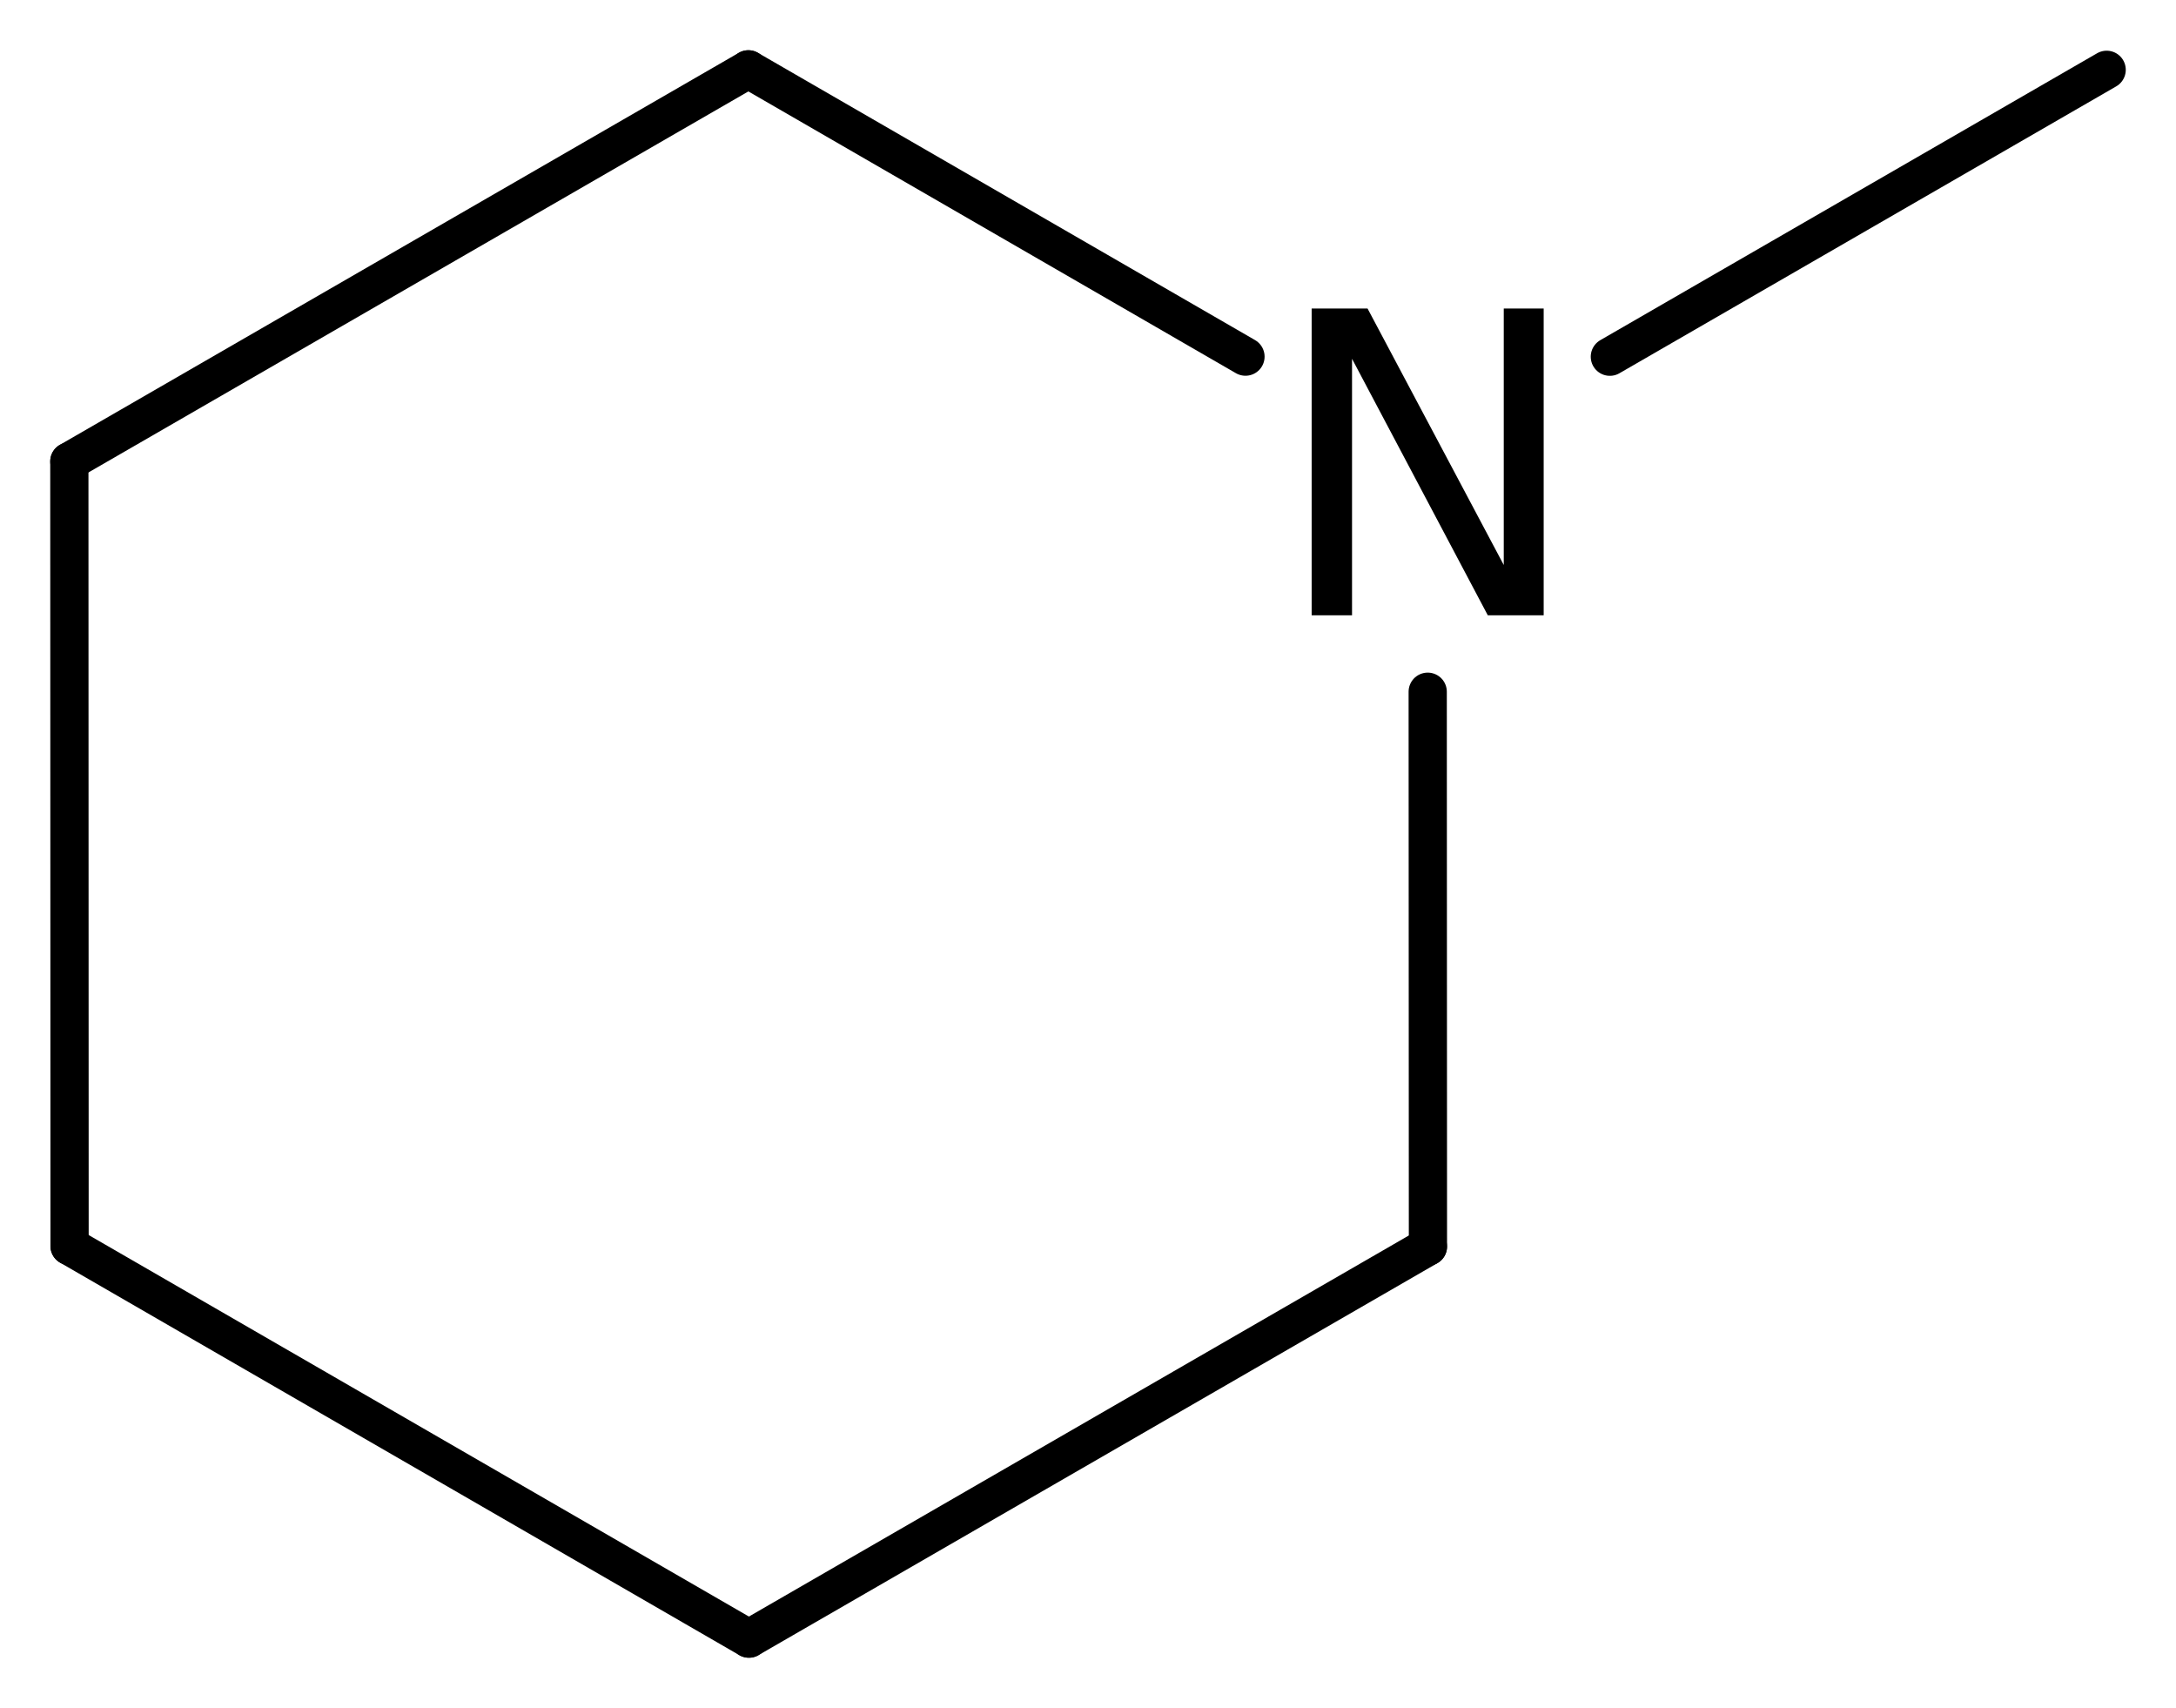
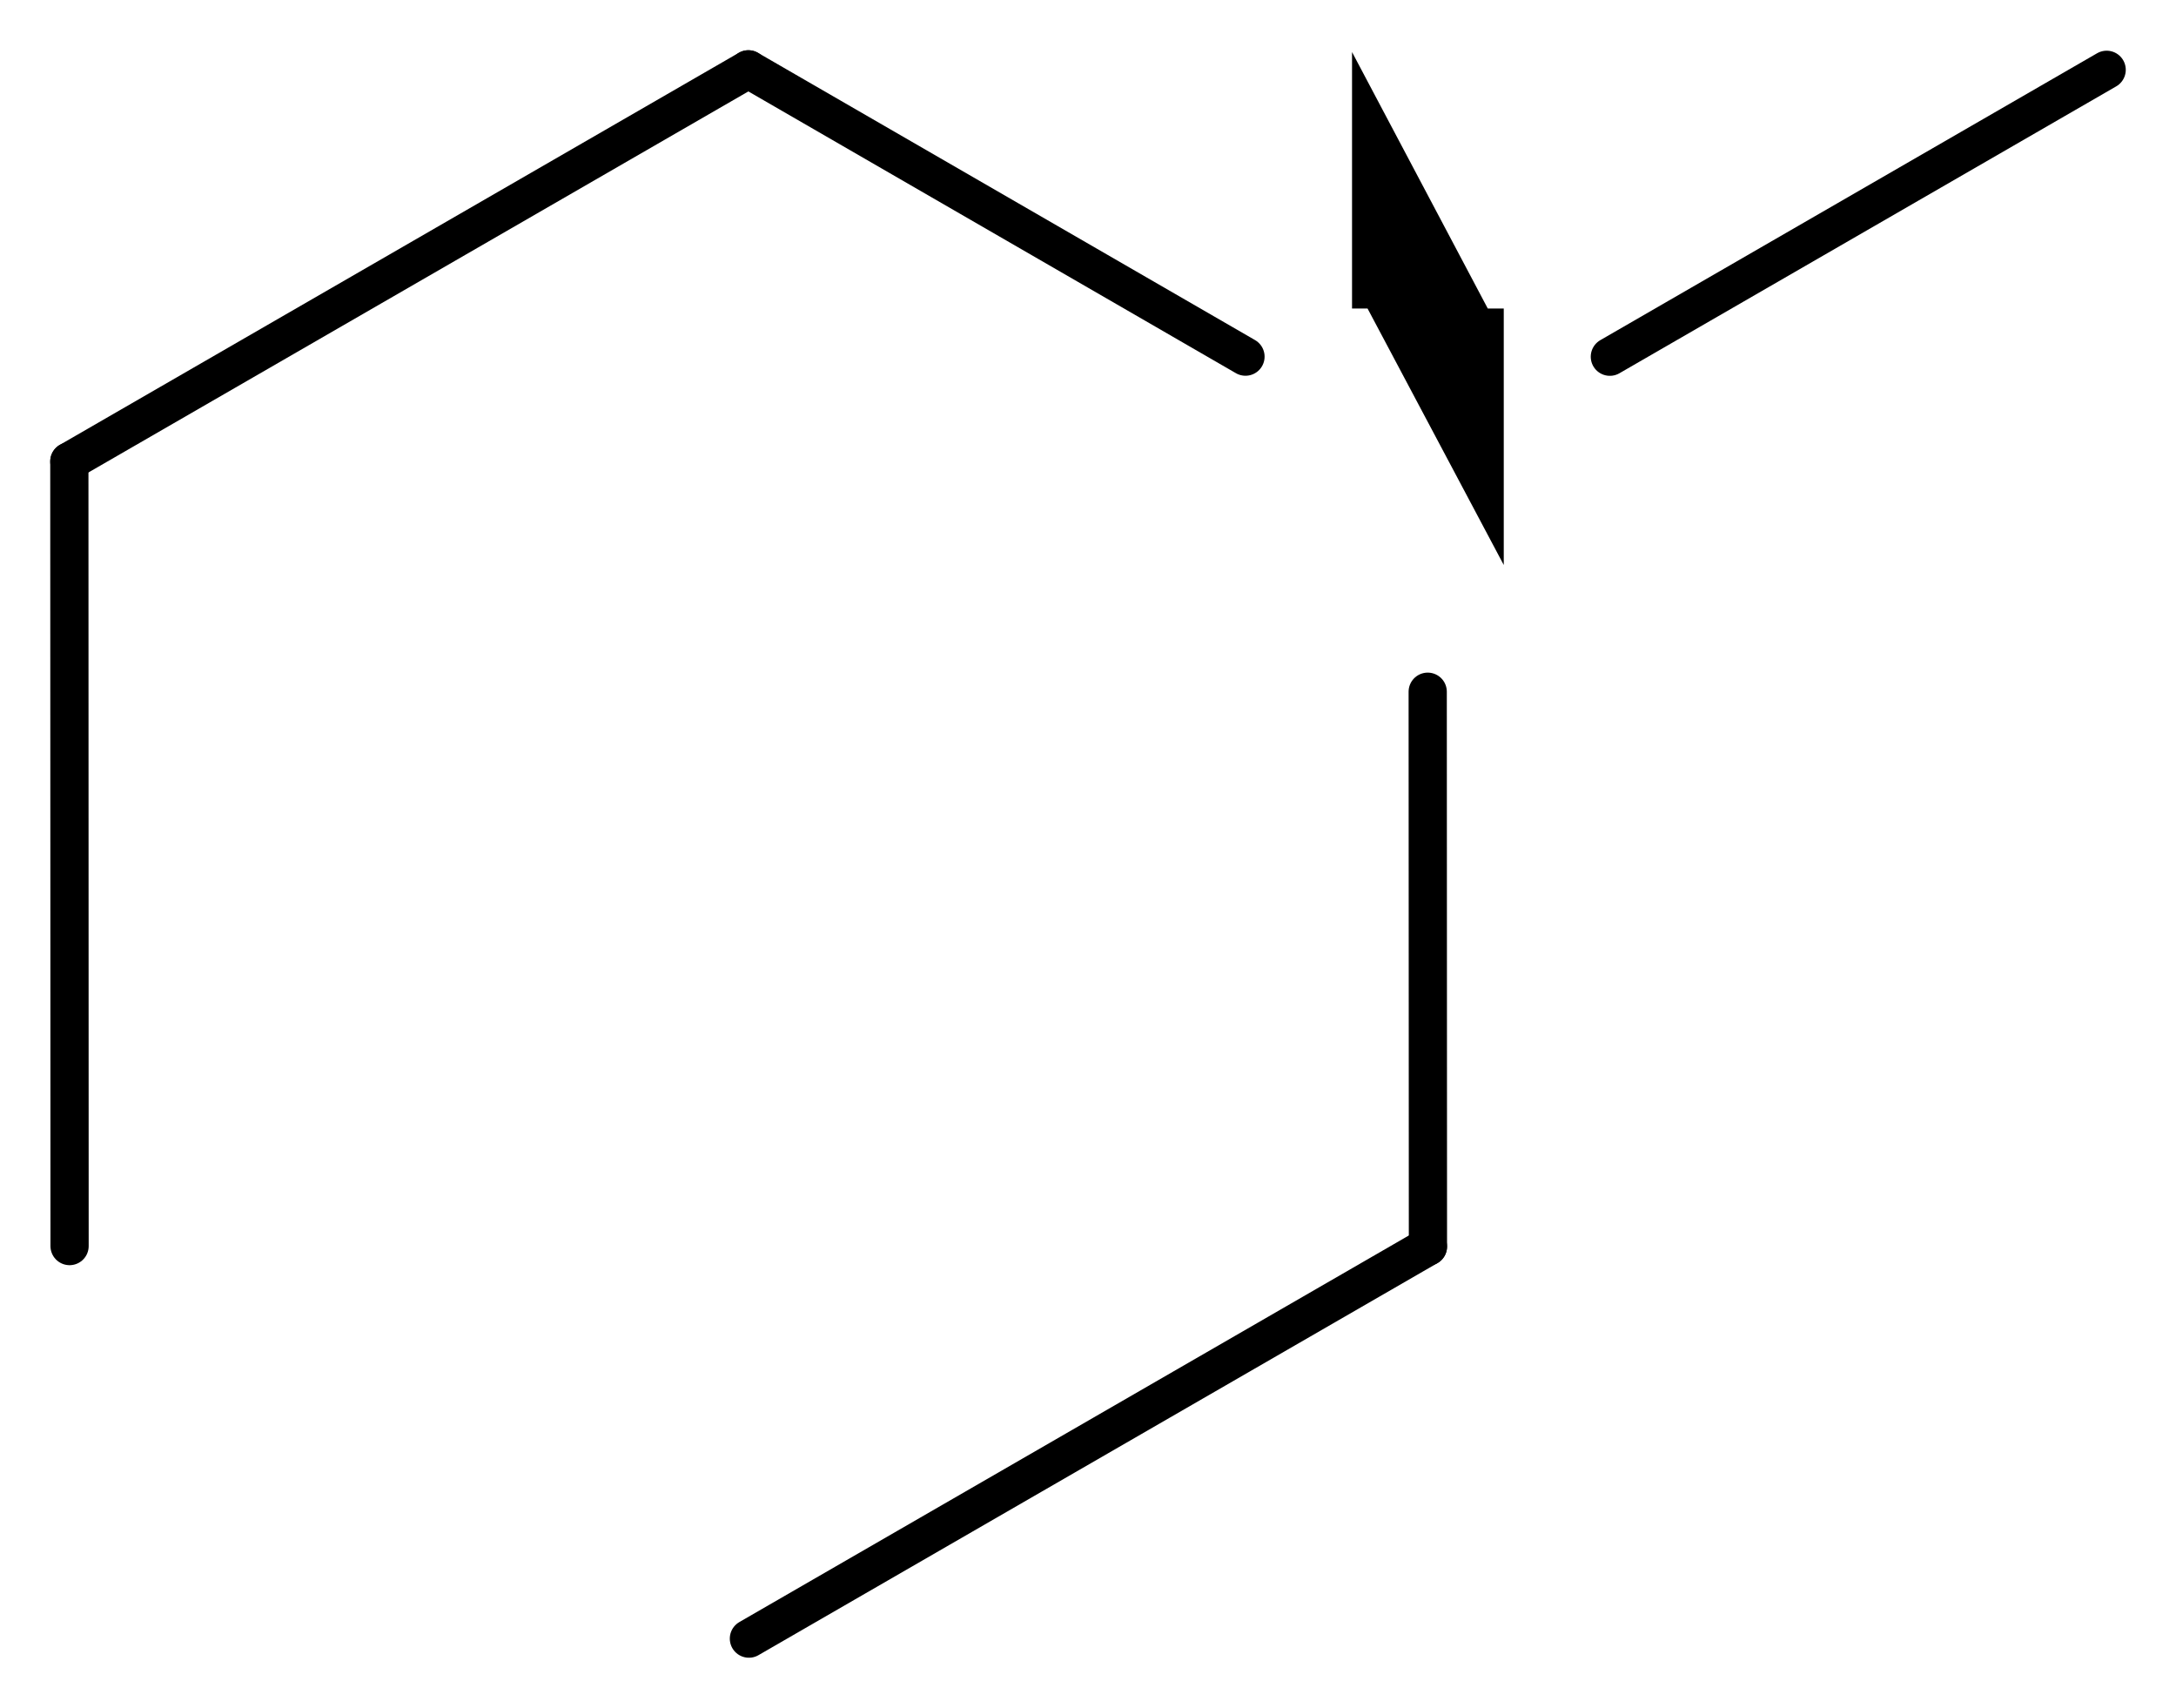
<svg xmlns="http://www.w3.org/2000/svg" version="1.2" width="28.181mm" height="22.116mm" viewBox="0 0 28.181 22.116">
  <desc>Generated by the Chemistry Development Kit (http://github.com/cdk)</desc>
  <g stroke-linecap="round" stroke-linejoin="round" stroke="#000000" stroke-width=".495" fill="#000000">
    <rect x=".0" y=".0" width="29.0" height="23.0" fill="#FFFFFF" stroke="none" />
    <g id="mol1" class="mol">
      <line id="mol1bnd1" class="bond" x1="27.283" y1=".904" x2="20.849" y2="4.619" />
      <line id="mol1bnd2" class="bond" x1="18.49" y1="8.957" x2="18.493" y2="16.141" />
      <line id="mol1bnd3" class="bond" x1="18.493" y1="16.141" x2="9.699" y2="21.218" />
-       <line id="mol1bnd4" class="bond" x1="9.699" y1="21.218" x2=".901" y2="16.135" />
      <line id="mol1bnd5" class="bond" x1=".901" y1="16.135" x2=".898" y2="5.975" />
      <line id="mol1bnd6" class="bond" x1=".898" y1="5.975" x2="9.692" y2=".898" />
      <line id="mol1bnd7" class="bond" x1="16.13" y1="4.618" x2="9.692" y2=".898" />
-       <path id="mol1atm2" class="atom" d="M16.987 3.995h.724l1.764 3.321v-3.321h.517v3.972h-.724l-1.758 -3.321v3.321h-.523v-3.972z" stroke="none" />
+       <path id="mol1atm2" class="atom" d="M16.987 3.995h.724l1.764 3.321v-3.321h.517h-.724l-1.758 -3.321v3.321h-.523v-3.972z" stroke="none" />
    </g>
  </g>
</svg>